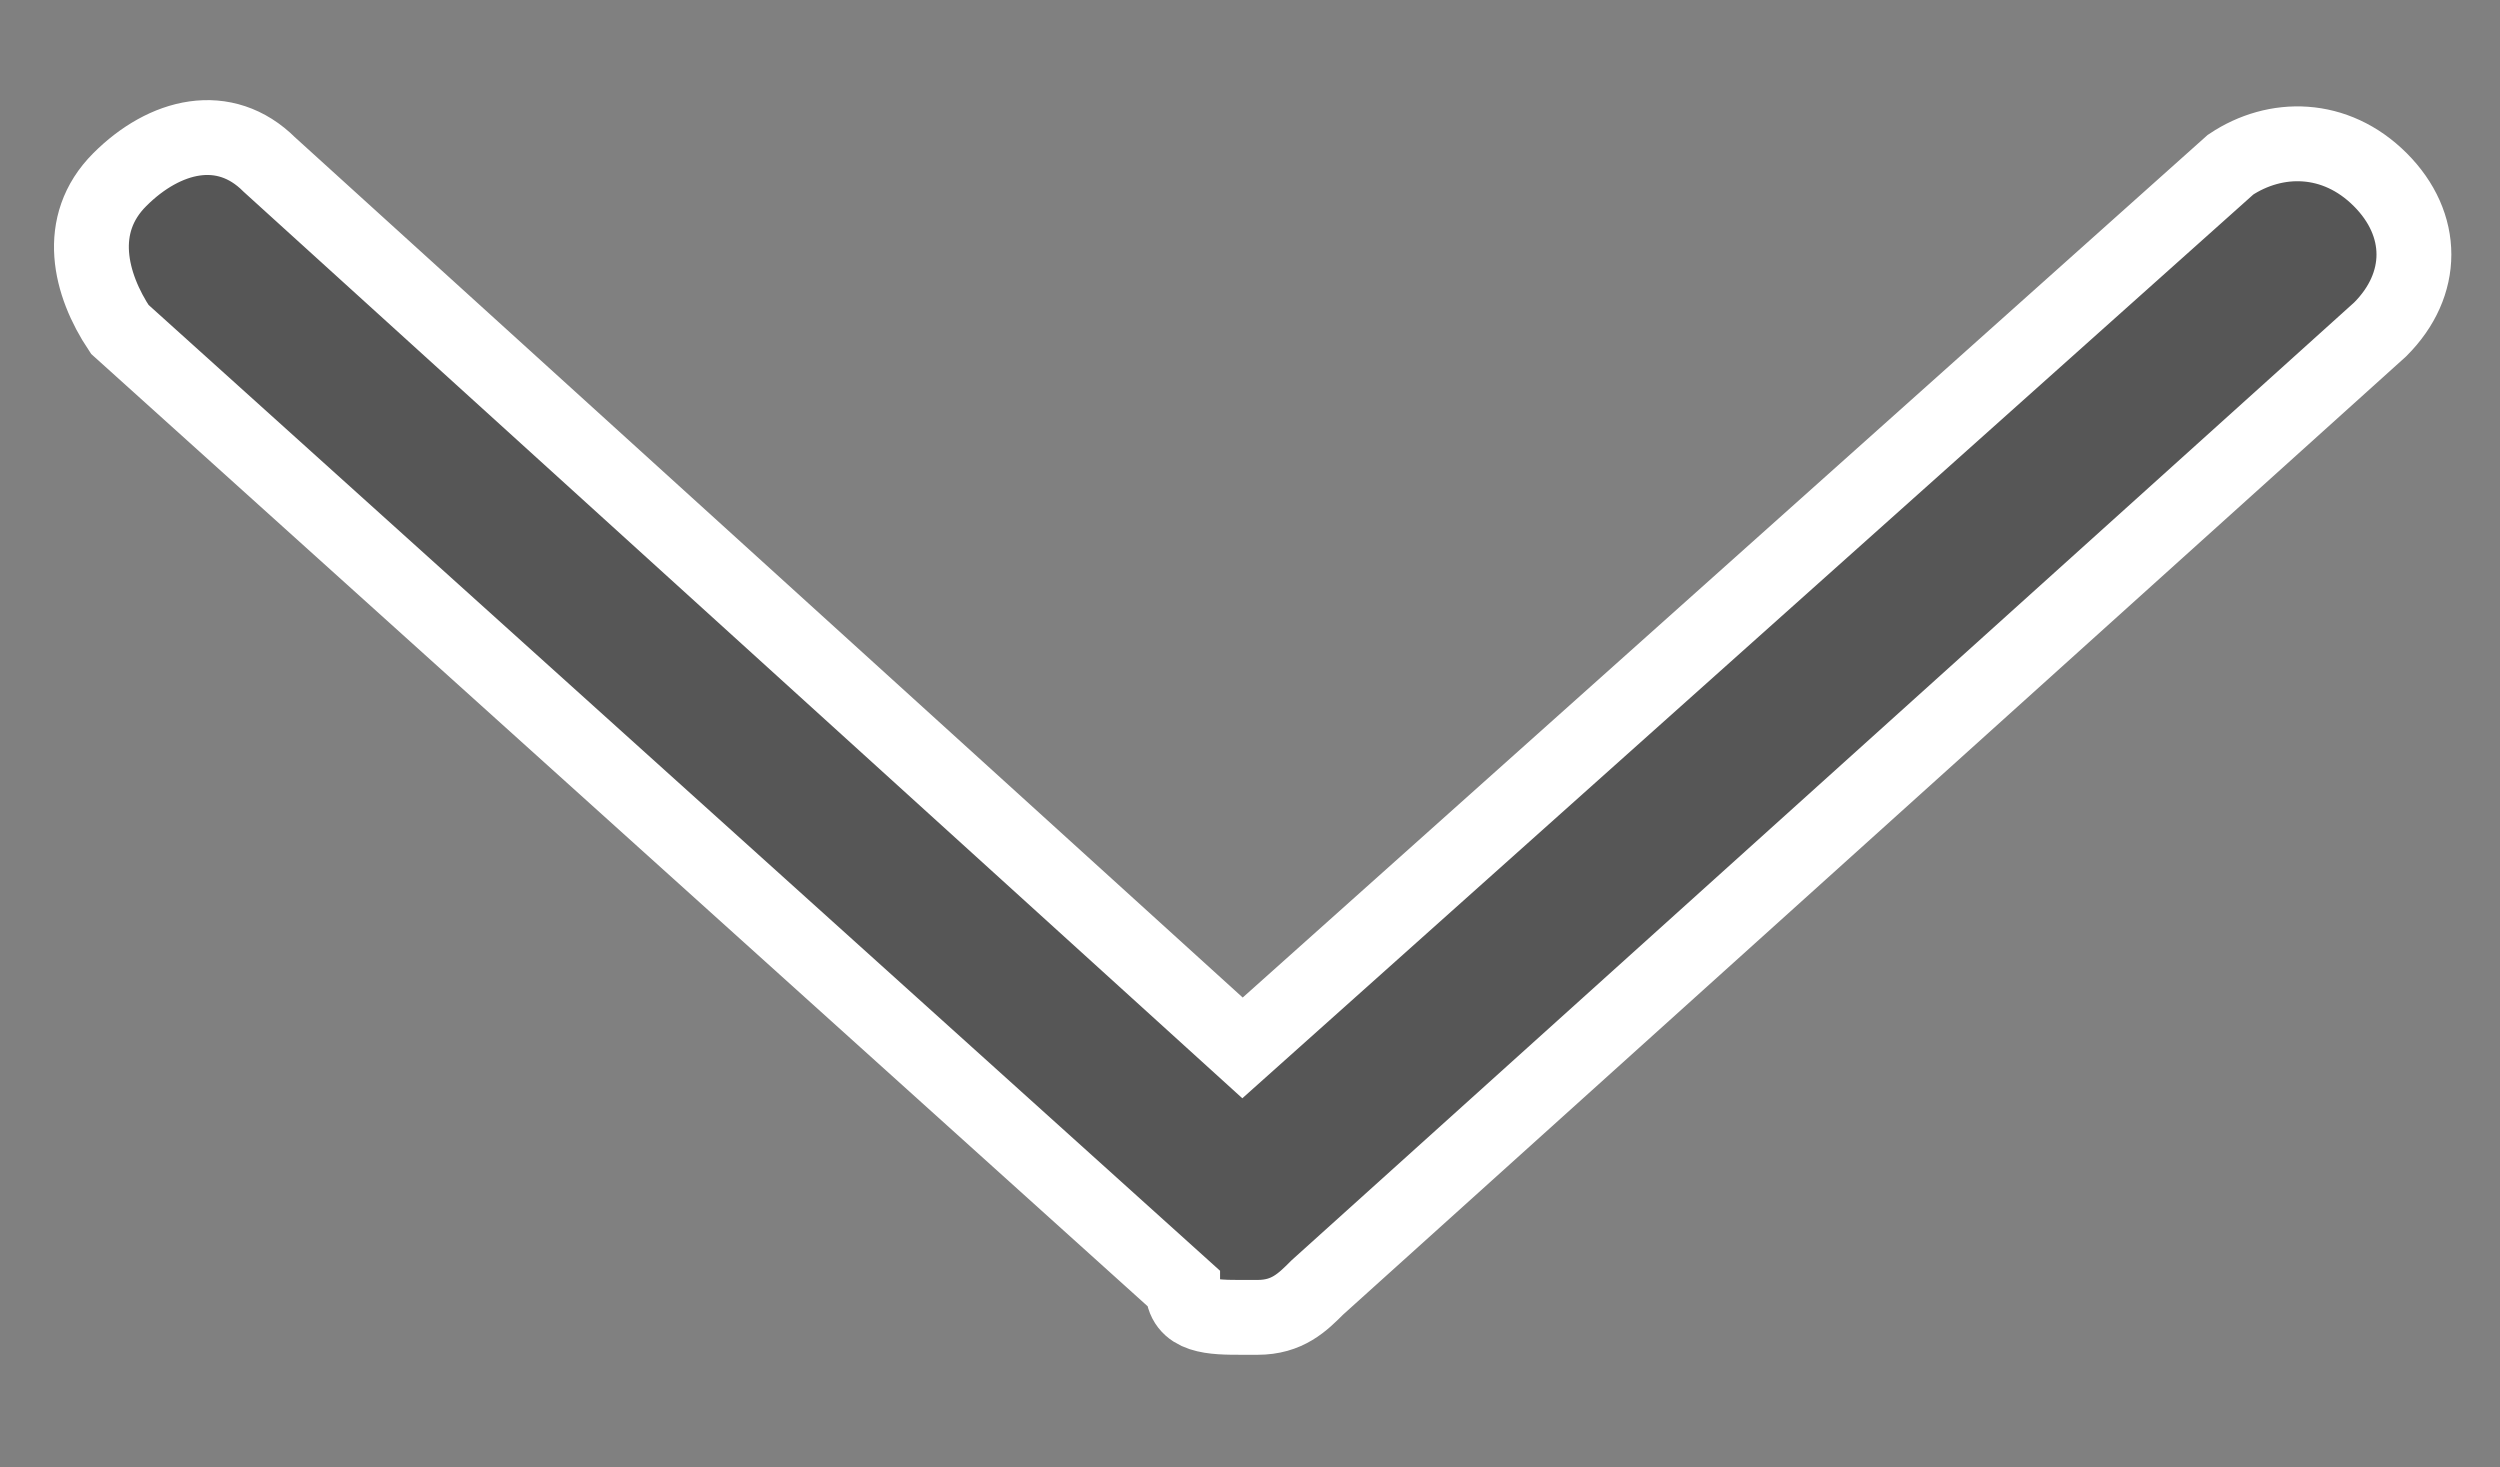
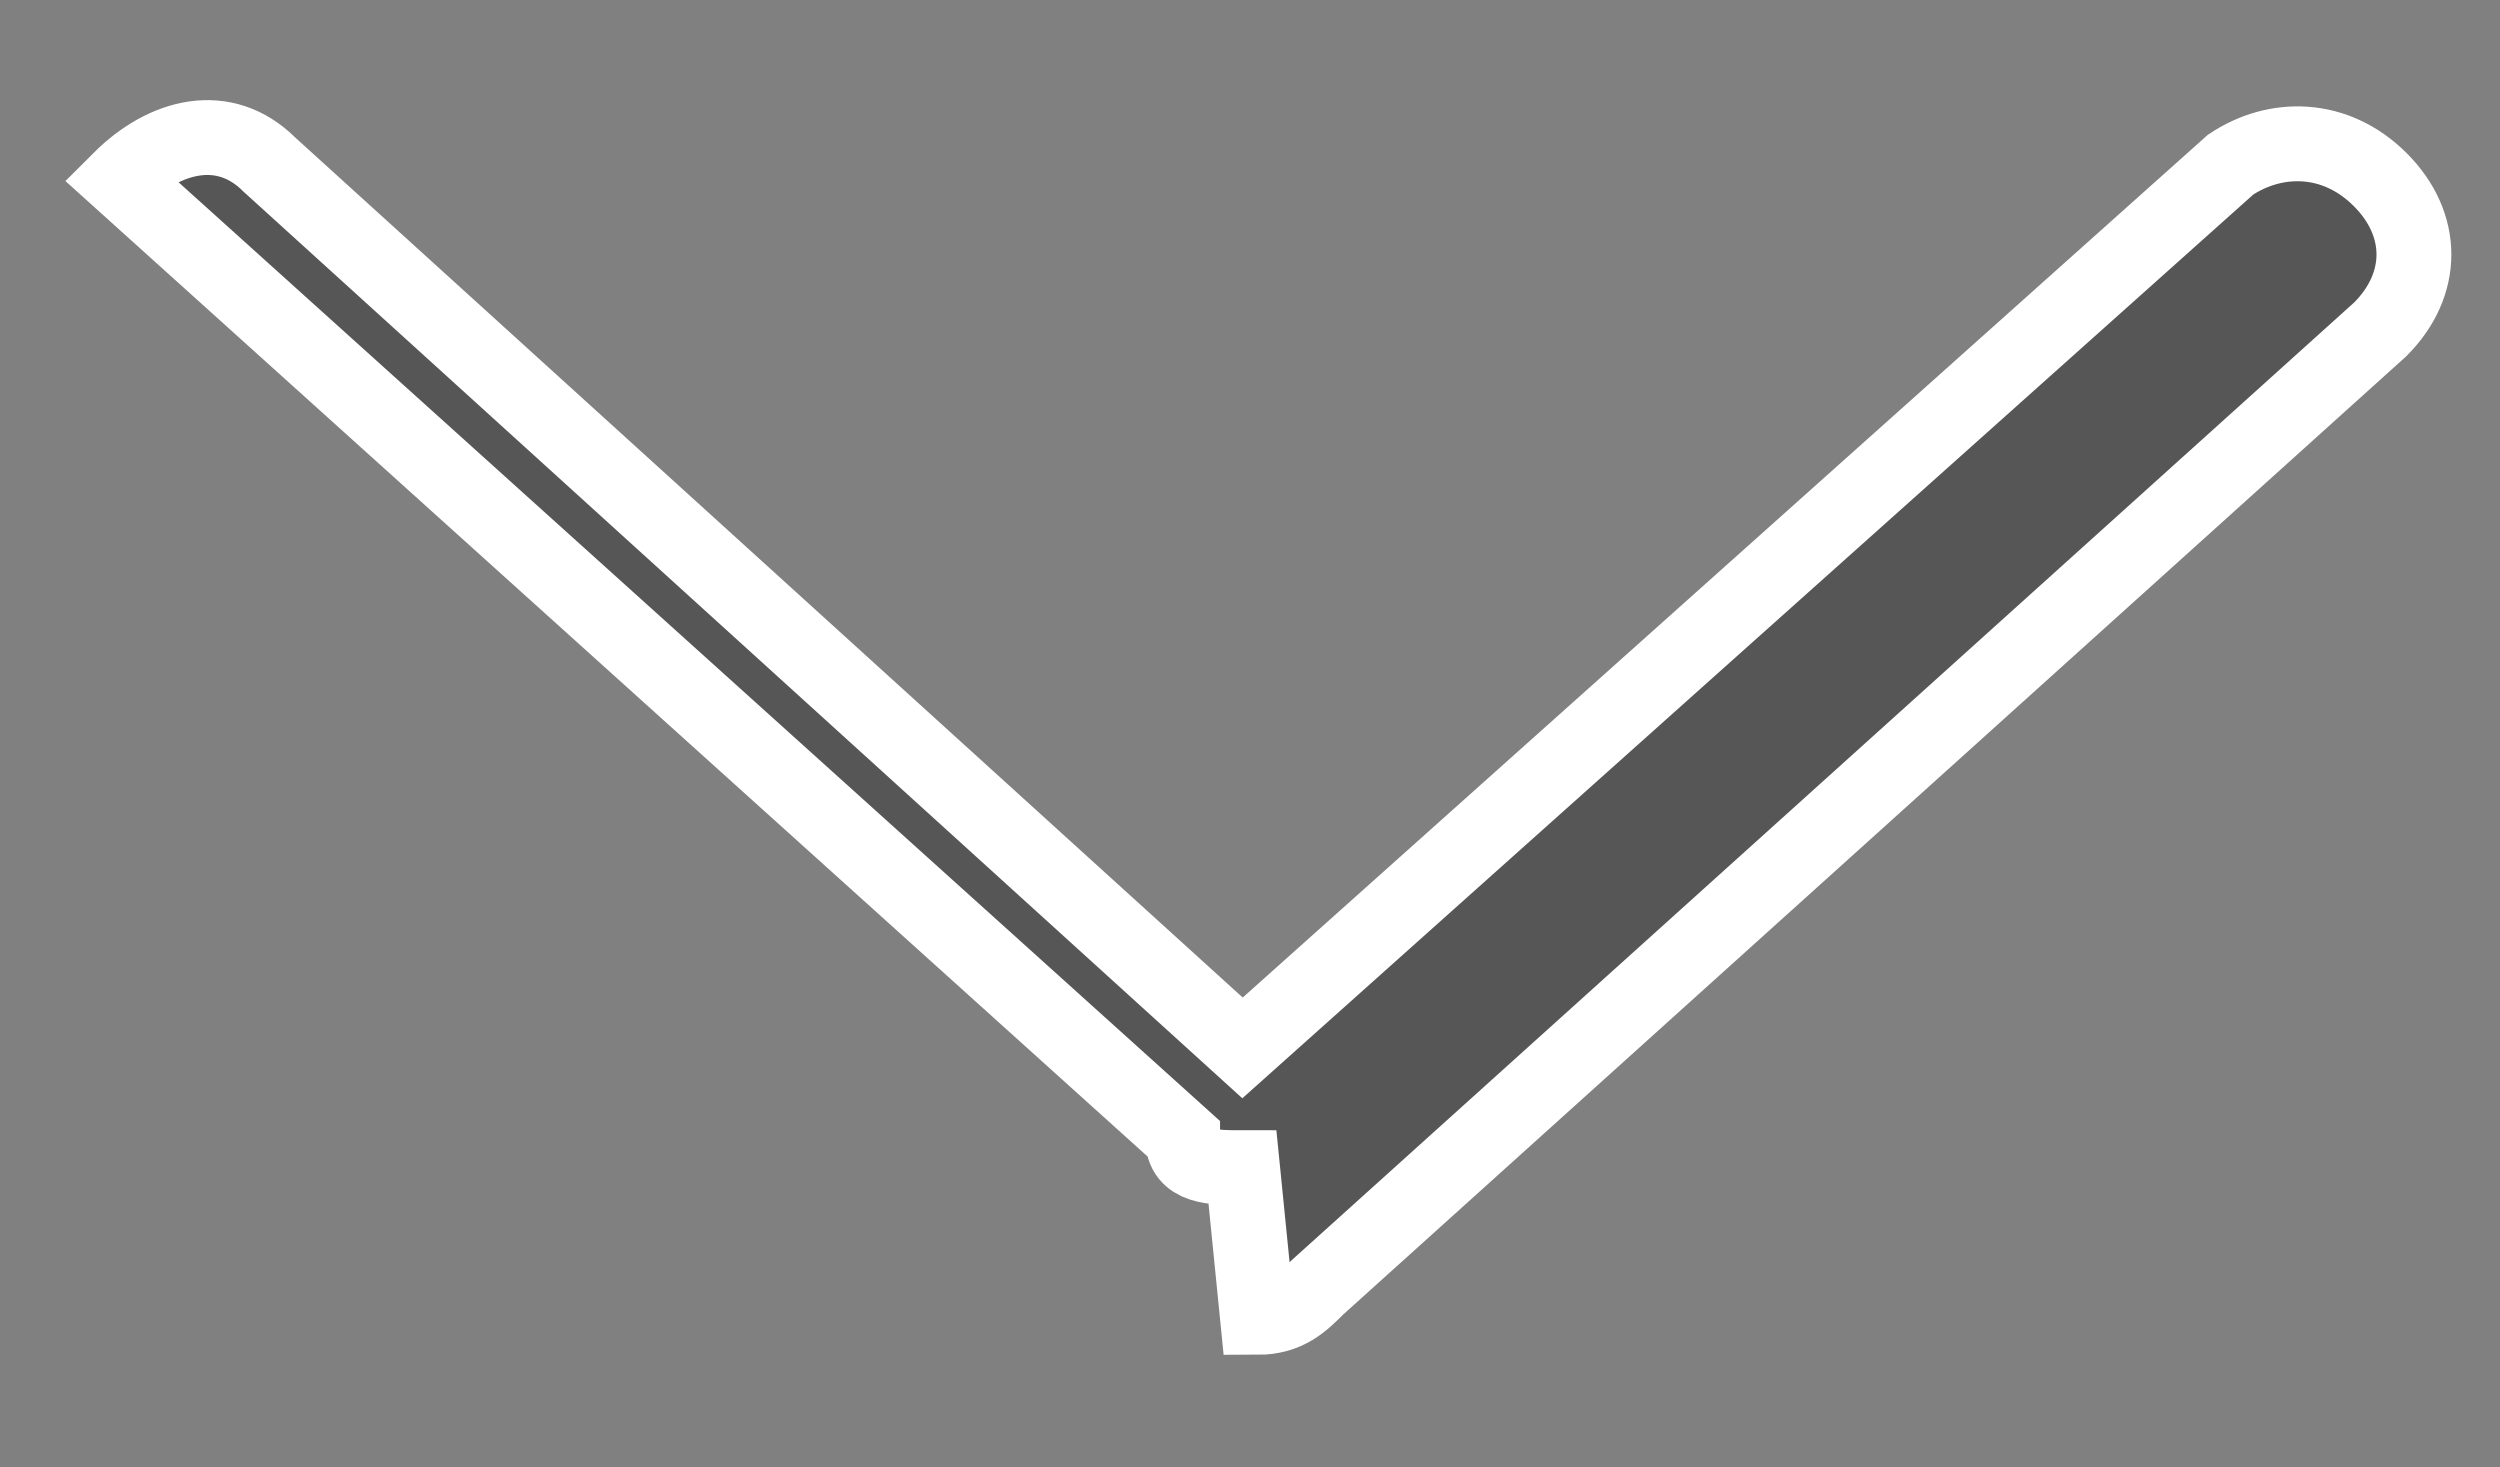
<svg xmlns="http://www.w3.org/2000/svg" id="Capa_1" version="1.1" viewBox="0 0 16.7 9.8">
  <rect x="0" y="0" width="16.7" height="9.8" fill="#808080" stroke="none" />
  <defs>
    <style>
      .st0 {
        fill: #565656;
        stroke: #fff;
        stroke-miterlimit: 10;
        stroke-width: .5px;
      }
    </style>
  </defs>
  <g id="noun-arrow-1787131">
-     <path id="Trazado_155" class="st0" d="M8.4,8.8c.2,0,.3-.1.4-.2l7.1-6.4c.3-.3.3-.7,0-1-.3-.3-.7-.3-1-.1l-6.6,5.9L1.8,1.1c-.3-.3-.7-.2-1,.1s-.2.7,0,1l7.1,6.4c0,.2.2.2.4.2h0Z" />
+     <path id="Trazado_155" class="st0" d="M8.4,8.8c.2,0,.3-.1.4-.2l7.1-6.4c.3-.3.3-.7,0-1-.3-.3-.7-.3-1-.1l-6.6,5.9L1.8,1.1c-.3-.3-.7-.2-1,.1l7.1,6.4c0,.2.2.2.4.2h0Z" />
  </g>
</svg>